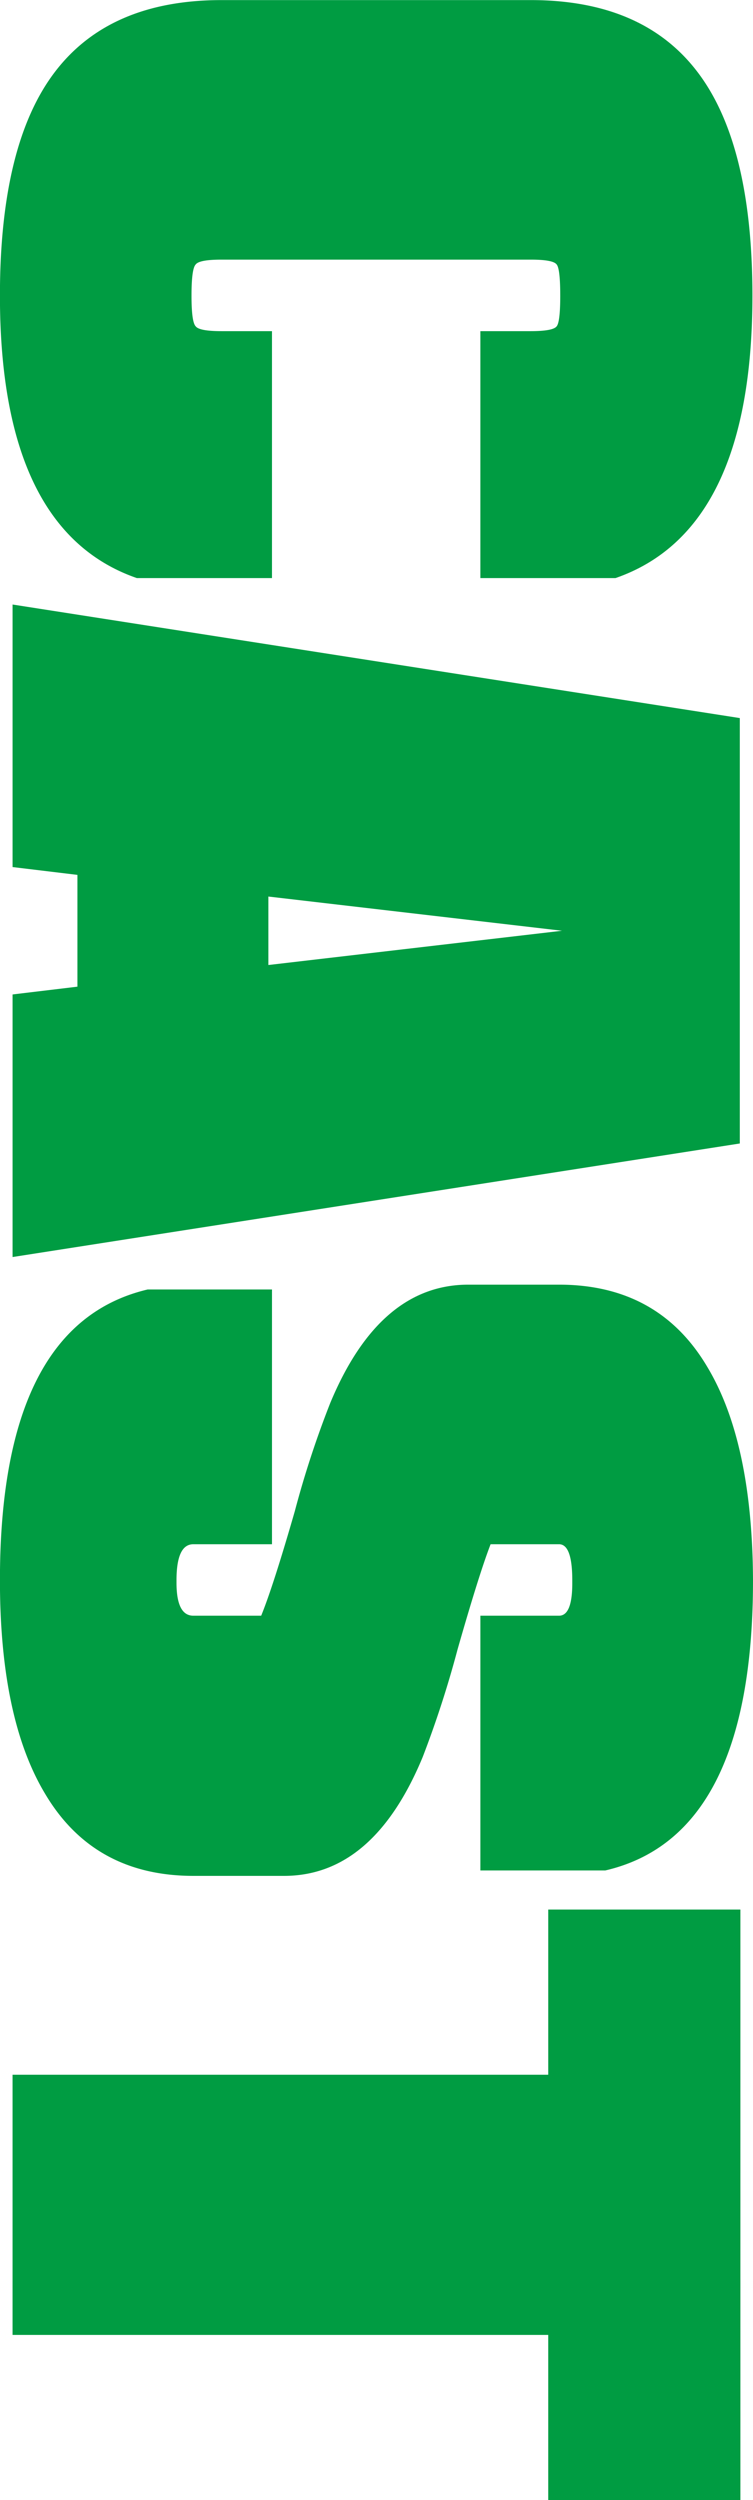
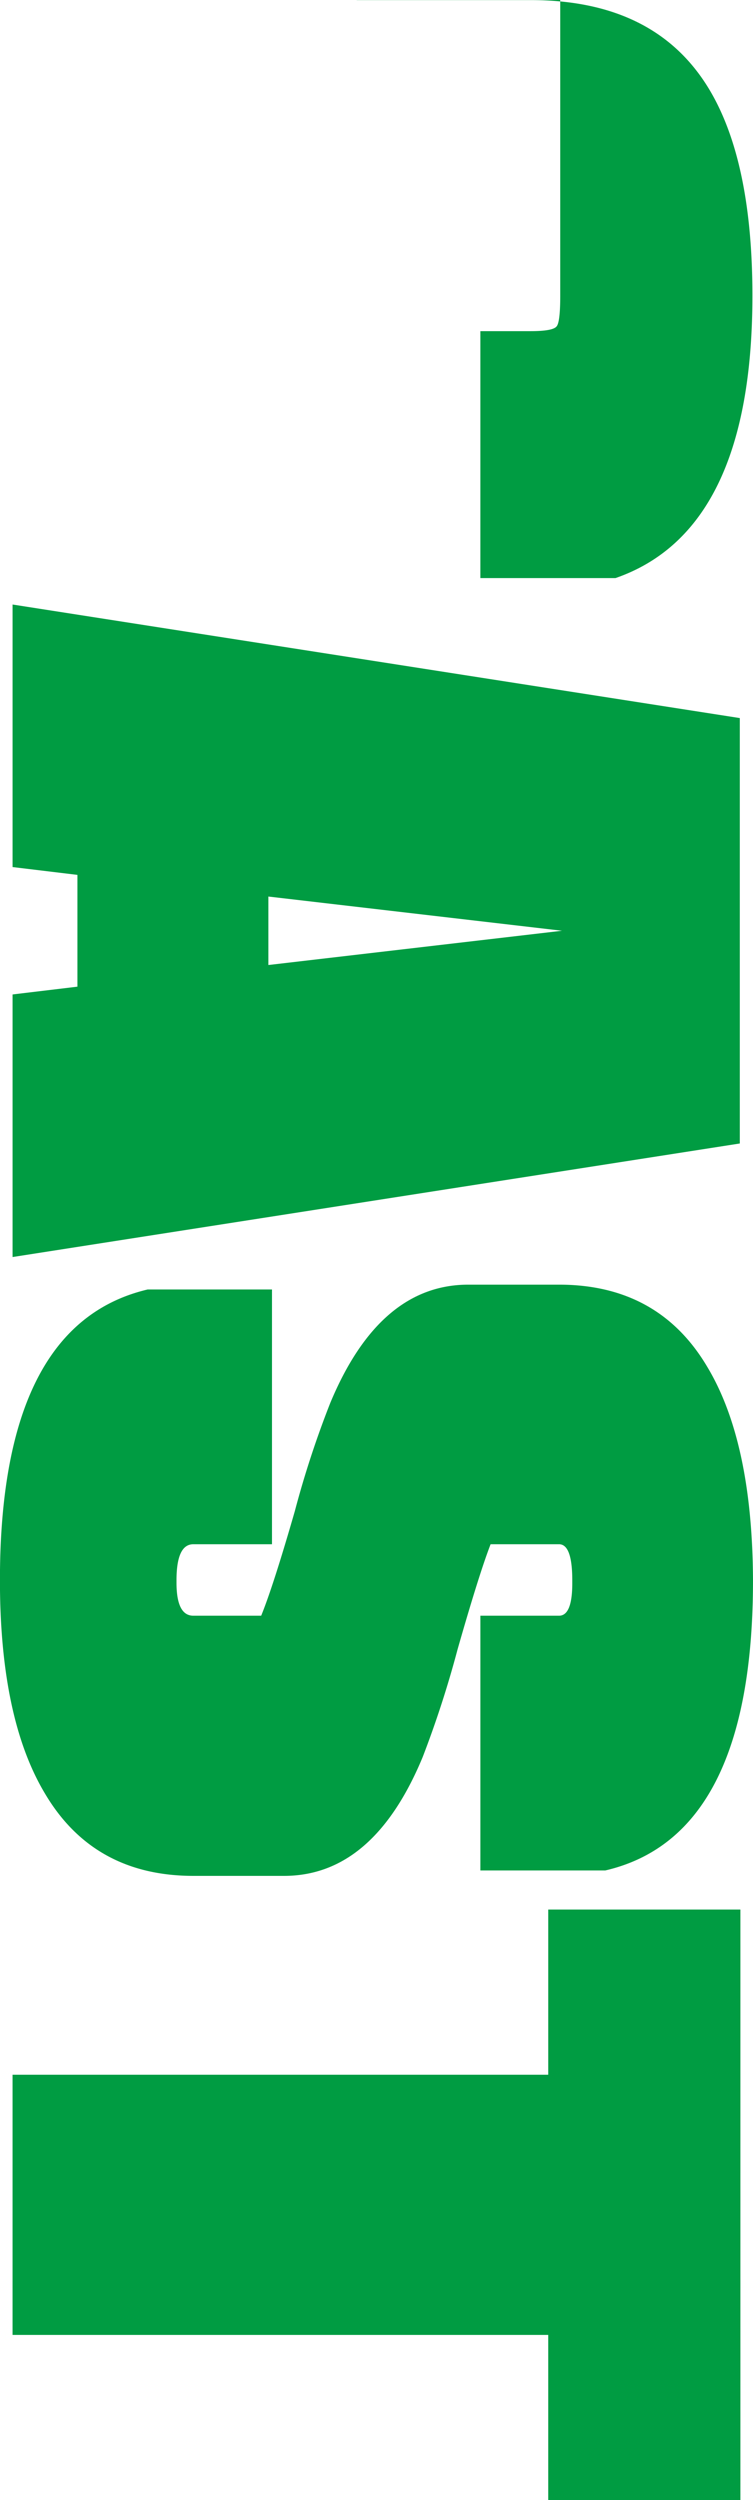
<svg xmlns="http://www.w3.org/2000/svg" width="153.062" height="507.94">
-   <path d="M393.349 4458.1q0 5.37-.732 6.23-.734.975-5.249.98h-10.254v50.17h27.466q27.831-9.645 27.832-57.38 0-30.885-11.231-45.53-11.109-14.52-33.813-14.52H324.5q-22.7 0-33.813 14.52-11.232 14.655-11.23 45.53 0 47.73 27.832 57.38h27.465v-50.17H324.5q-4.516 0-5.249-.98-.855-.855-.854-6.23 0-5.49.854-6.34c.489-.66 2.238-.98 5.249-.98h62.867c3.009 0 4.76.32 5.249.98q.732.855.732 6.34Zm-59.326 122.08 59.692 6.95-59.692 6.96v-13.91Zm-52 19.89v53.35l147.827-23.07v-86.43l-147.827-23.07v53.34l13.184 1.59v22.71Zm95.093 126.22v51.76H402.5q30.03-6.96 30.03-58.96-.123-28.08-9.278-43.33-9.886-16.725-30.151-16.73h-18.429q-18.067 0-28.076 24.05a198.342 198.342 0 0 0-7.2 21.97q-4.395 15.255-6.836 21.24h-13.796q-3.418 0-3.418-6.71v-.49q0-7.32 3.418-7.32h15.991v-51.76h-25.268q-30.03 7.08-30.029 59.08 0 28.08 9.155 43.34 9.888 16.71 30.151 16.72H337.2q18.188 0 28.2-24.17a212.794 212.794 0 0 0 7.08-21.85q4.395-15.375 6.714-21.36h13.916q2.683 0 2.686 7.32v.61c0 4.4-.9 6.59-2.686 6.59h-15.996Zm13.794 59.7v33.56H282.021v52.86h108.887v33.57h39.062v-119.99h-39.062Z" transform="translate(-279.469 -4398.03)" style="fill:#009c42;fill-rule:evenodd" />
+   <path d="M393.349 4458.1q0 5.37-.732 6.23-.734.975-5.249.98h-10.254v50.17h27.466q27.831-9.645 27.832-57.38 0-30.885-11.231-45.53-11.109-14.52-33.813-14.52H324.5h27.465v-50.17H324.5q-4.516 0-5.249-.98-.855-.855-.854-6.23 0-5.49.854-6.34c.489-.66 2.238-.98 5.249-.98h62.867c3.009 0 4.76.32 5.249.98q.732.855.732 6.34Zm-59.326 122.08 59.692 6.95-59.692 6.96v-13.91Zm-52 19.89v53.35l147.827-23.07v-86.43l-147.827-23.07v53.34l13.184 1.59v22.71Zm95.093 126.22v51.76H402.5q30.03-6.96 30.03-58.96-.123-28.08-9.278-43.33-9.886-16.725-30.151-16.73h-18.429q-18.067 0-28.076 24.05a198.342 198.342 0 0 0-7.2 21.97q-4.395 15.255-6.836 21.24h-13.796q-3.418 0-3.418-6.71v-.49q0-7.32 3.418-7.32h15.991v-51.76h-25.268q-30.03 7.08-30.029 59.08 0 28.08 9.155 43.34 9.888 16.71 30.151 16.72H337.2q18.188 0 28.2-24.17a212.794 212.794 0 0 0 7.08-21.85q4.395-15.375 6.714-21.36h13.916q2.683 0 2.686 7.32v.61c0 4.4-.9 6.59-2.686 6.59h-15.996Zm13.794 59.7v33.56H282.021v52.86h108.887v33.57h39.062v-119.99h-39.062Z" transform="translate(-279.469 -4398.03)" style="fill:#009c42;fill-rule:evenodd" />
</svg>